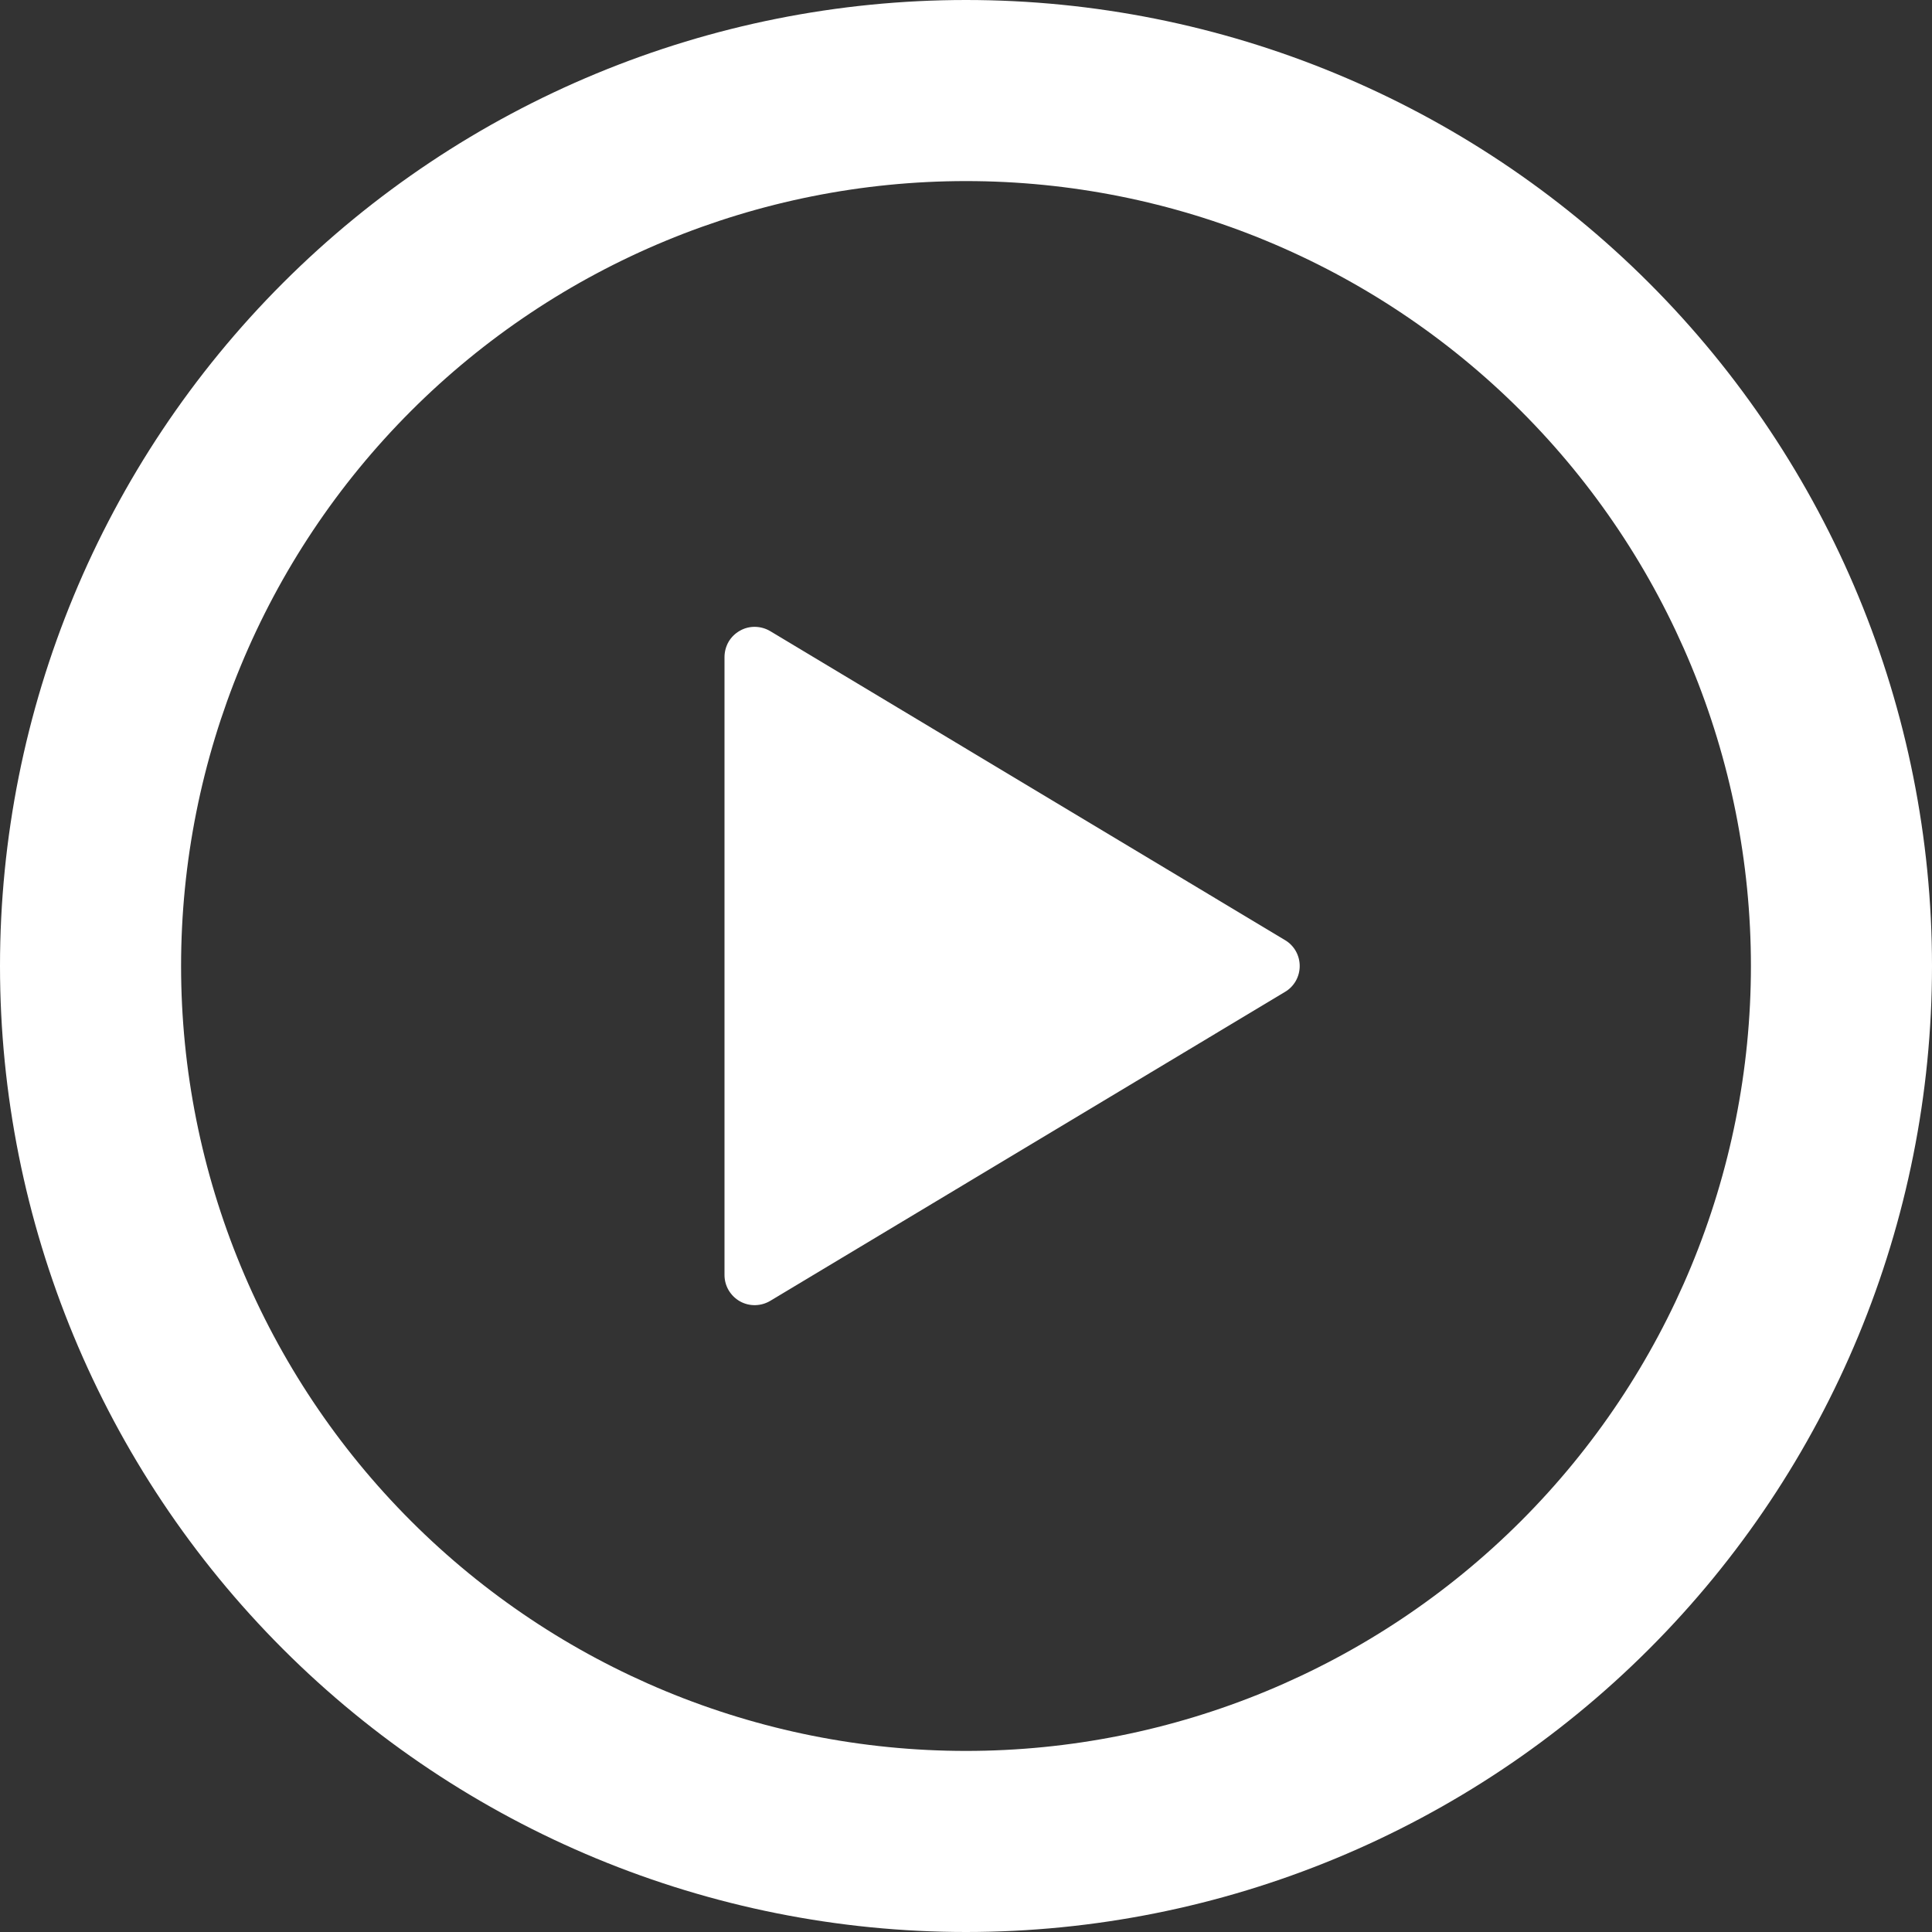
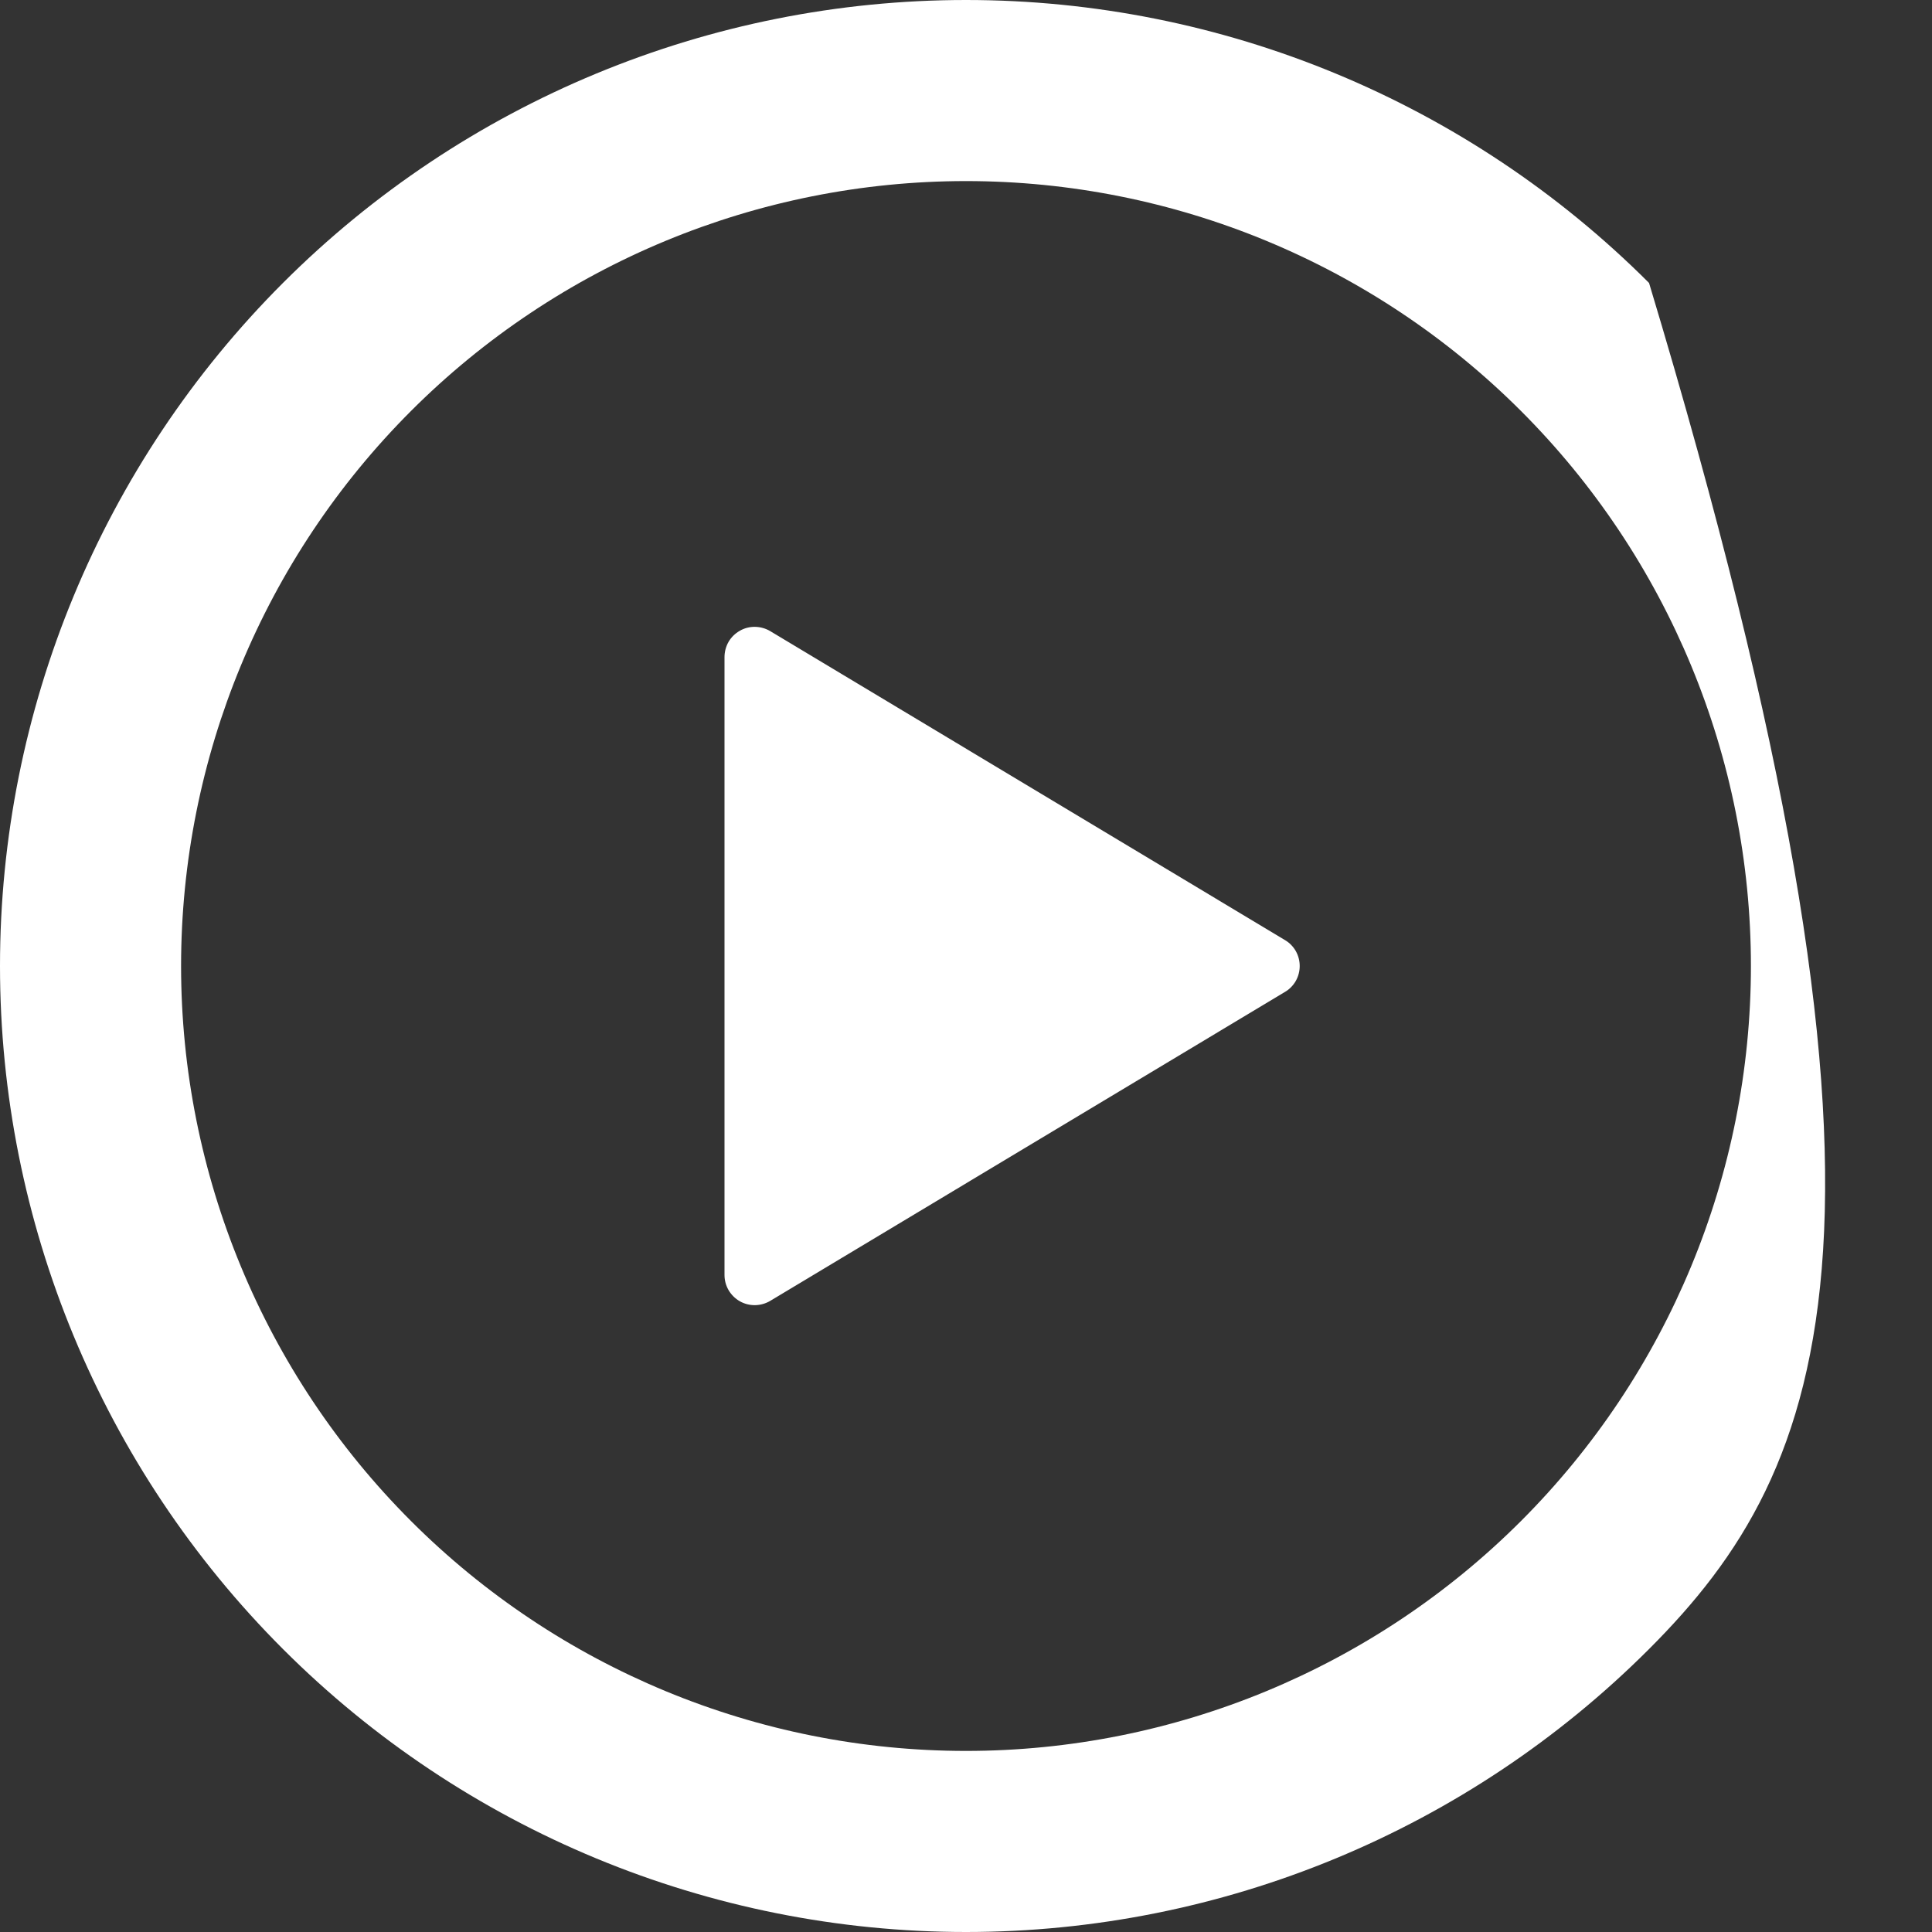
<svg xmlns="http://www.w3.org/2000/svg" width="22" height="22" viewBox="0 0 22 22" fill="none">
  <rect x="0" y="0" width="22" height="22" fill="#333333" stroke="none" />
-   <path d="M11 0C13.917 0 16.715 1.159 18.778 3.222C20.841 5.285 22 8.083 22 11C22 13.917 20.841 16.715 18.778 18.778C16.715 20.841 13.917 22 11 22C8.083 22 5.285 20.841 3.222 18.778C1.159 16.715 0 13.917 0 11C0 8.083 1.159 5.285 3.222 3.222C5.285 1.159 8.083 0 11 0ZM2.062 11C2.062 13.37 3.004 15.644 4.68 17.32C6.356 18.996 8.63 19.938 11 19.938C13.37 19.938 15.644 18.996 17.32 17.32C18.996 15.644 19.938 13.37 19.938 11C19.938 8.63 18.996 6.356 17.32 4.68C15.644 3.004 13.37 2.062 11 2.062C8.63 2.062 6.356 3.004 4.68 4.68C3.004 6.356 2.062 8.63 2.062 11ZM8.771 7.187L14.634 10.706C14.685 10.736 14.727 10.78 14.756 10.831C14.785 10.883 14.8 10.941 14.8 11C14.8 11.059 14.785 11.117 14.756 11.169C14.727 11.22 14.685 11.264 14.634 11.294L8.771 14.813C8.719 14.844 8.659 14.861 8.599 14.862C8.538 14.863 8.478 14.848 8.425 14.818C8.372 14.788 8.328 14.744 8.297 14.692C8.266 14.639 8.25 14.579 8.25 14.519V7.483C8.25 7.422 8.266 7.362 8.296 7.309C8.327 7.256 8.371 7.213 8.424 7.183C8.477 7.152 8.537 7.137 8.598 7.138C8.659 7.139 8.719 7.156 8.771 7.187Z" fill="white" />
+   <path d="M11 0C13.917 0 16.715 1.159 18.778 3.222C22 13.917 20.841 16.715 18.778 18.778C16.715 20.841 13.917 22 11 22C8.083 22 5.285 20.841 3.222 18.778C1.159 16.715 0 13.917 0 11C0 8.083 1.159 5.285 3.222 3.222C5.285 1.159 8.083 0 11 0ZM2.062 11C2.062 13.37 3.004 15.644 4.68 17.32C6.356 18.996 8.63 19.938 11 19.938C13.37 19.938 15.644 18.996 17.32 17.32C18.996 15.644 19.938 13.37 19.938 11C19.938 8.63 18.996 6.356 17.32 4.68C15.644 3.004 13.37 2.062 11 2.062C8.63 2.062 6.356 3.004 4.68 4.68C3.004 6.356 2.062 8.63 2.062 11ZM8.771 7.187L14.634 10.706C14.685 10.736 14.727 10.78 14.756 10.831C14.785 10.883 14.8 10.941 14.8 11C14.8 11.059 14.785 11.117 14.756 11.169C14.727 11.22 14.685 11.264 14.634 11.294L8.771 14.813C8.719 14.844 8.659 14.861 8.599 14.862C8.538 14.863 8.478 14.848 8.425 14.818C8.372 14.788 8.328 14.744 8.297 14.692C8.266 14.639 8.25 14.579 8.25 14.519V7.483C8.25 7.422 8.266 7.362 8.296 7.309C8.327 7.256 8.371 7.213 8.424 7.183C8.477 7.152 8.537 7.137 8.598 7.138C8.659 7.139 8.719 7.156 8.771 7.187Z" fill="white" />
</svg>